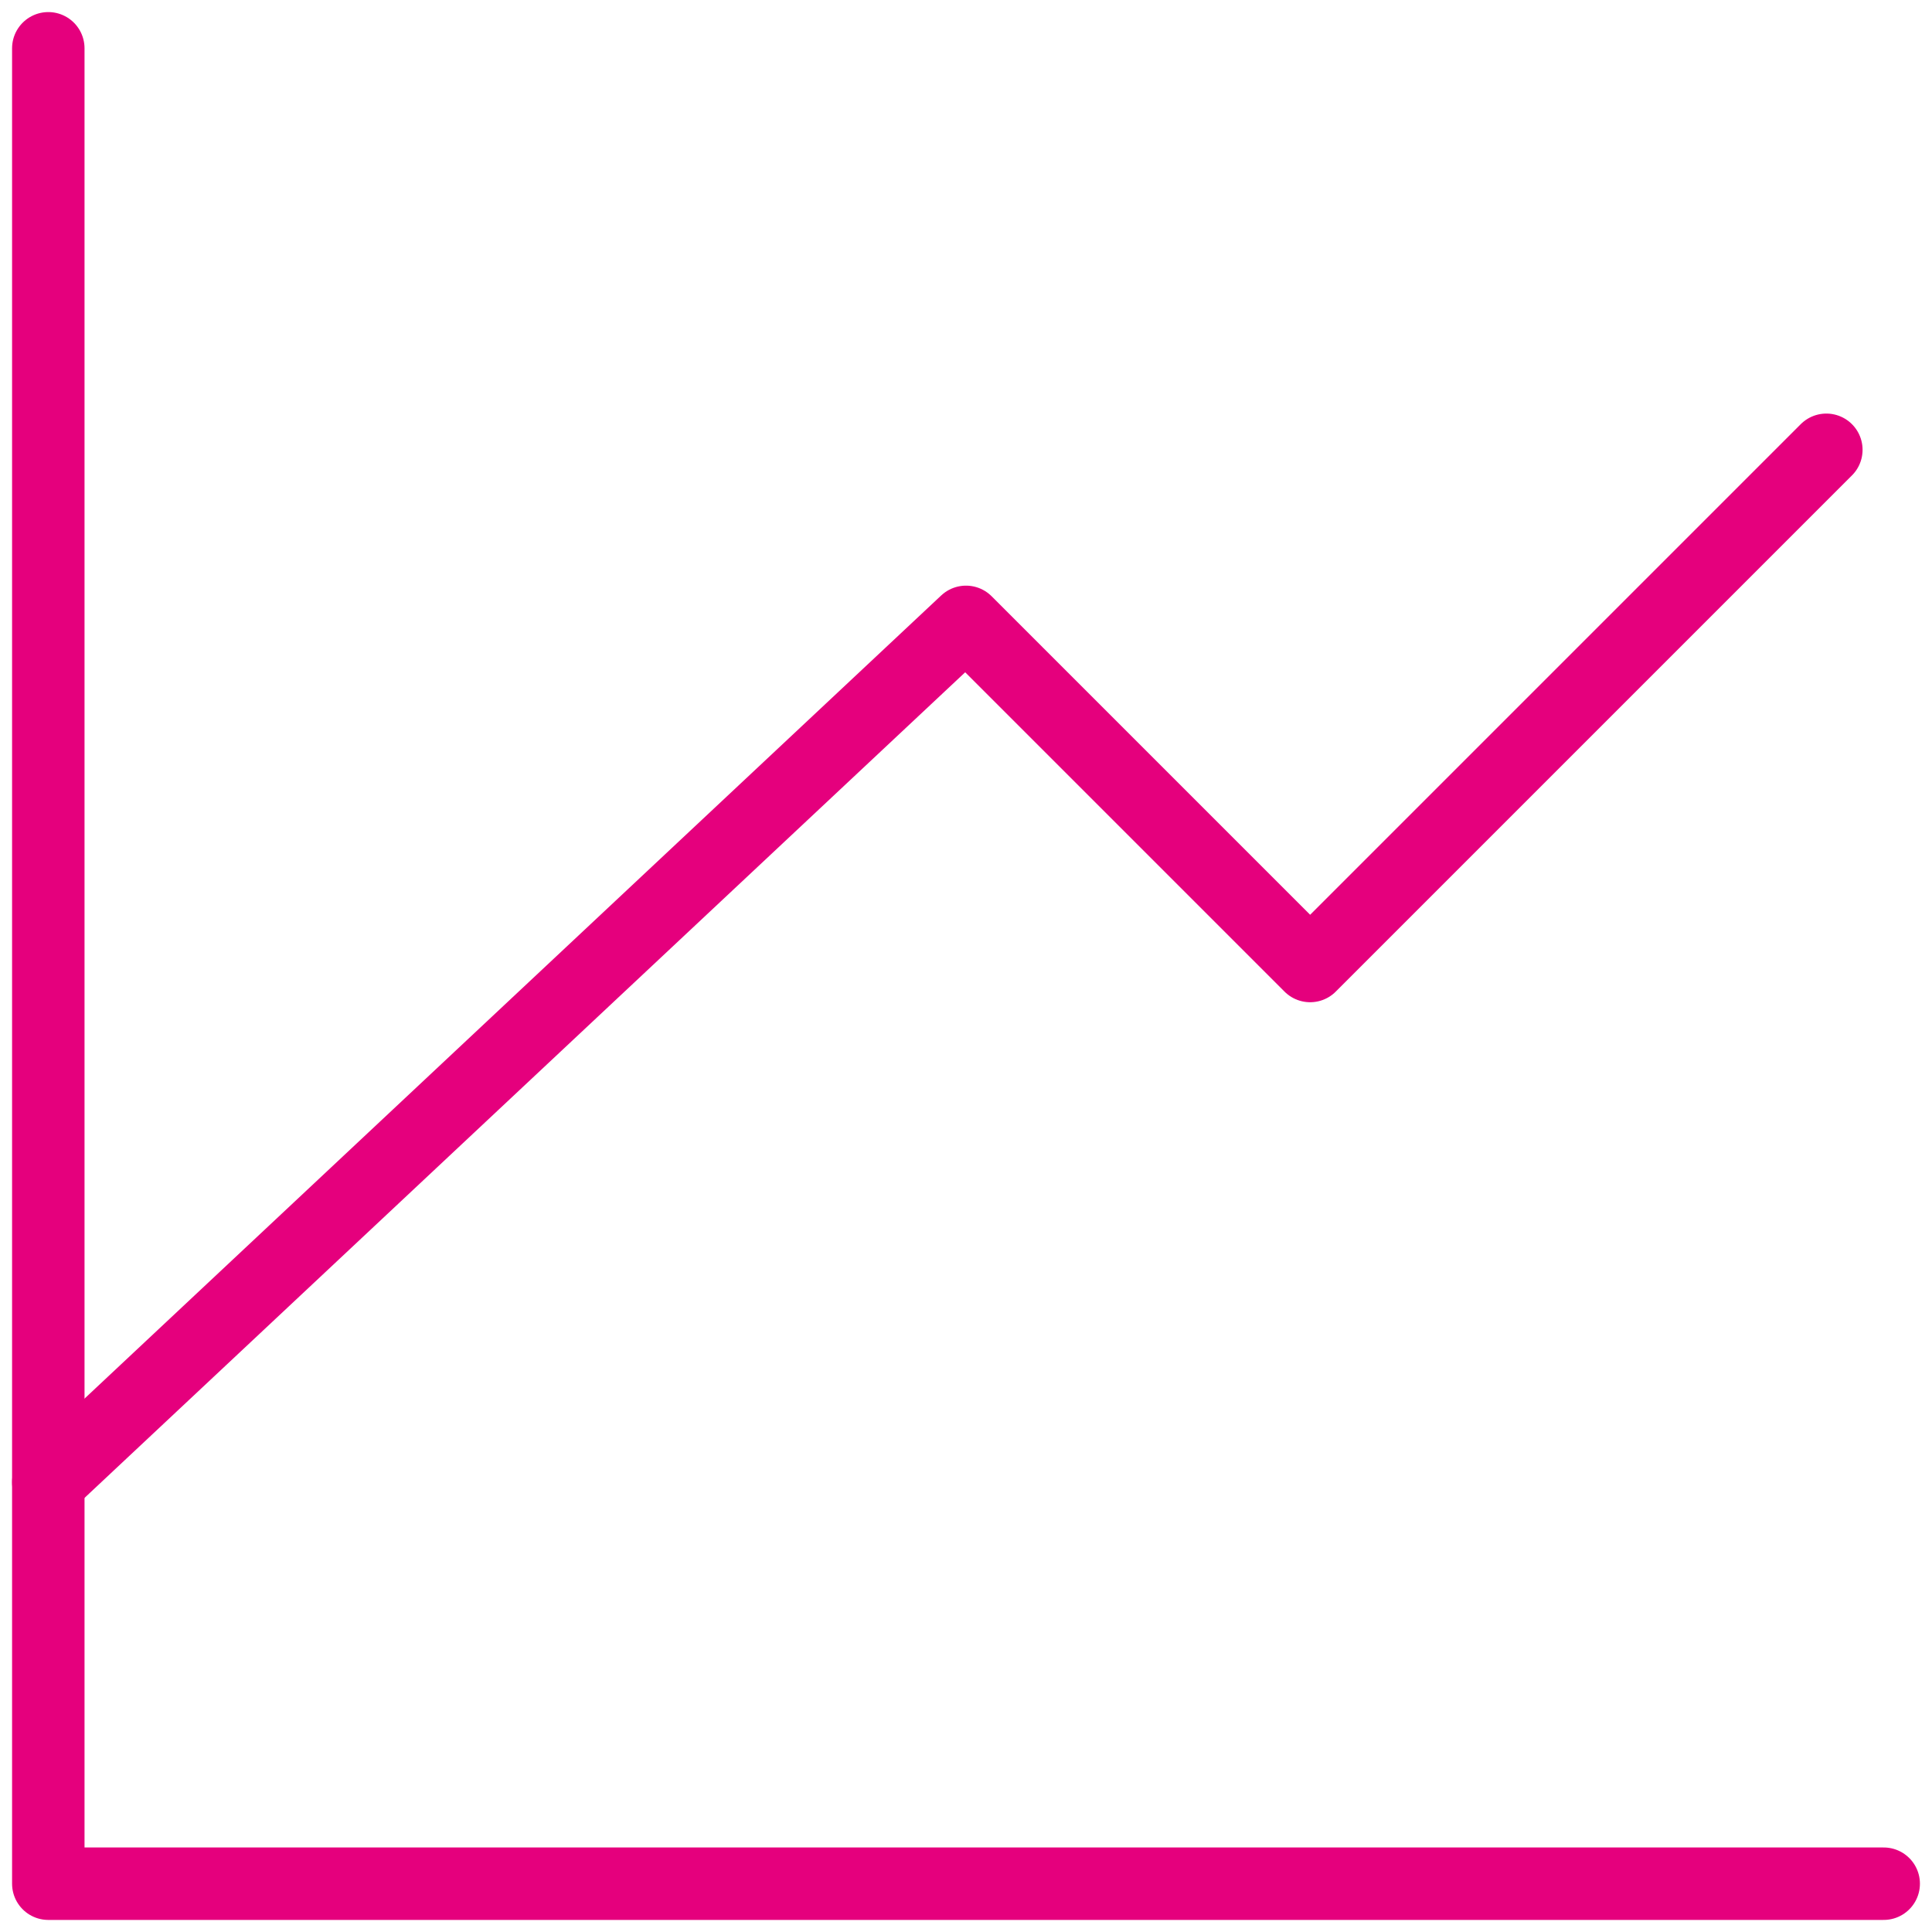
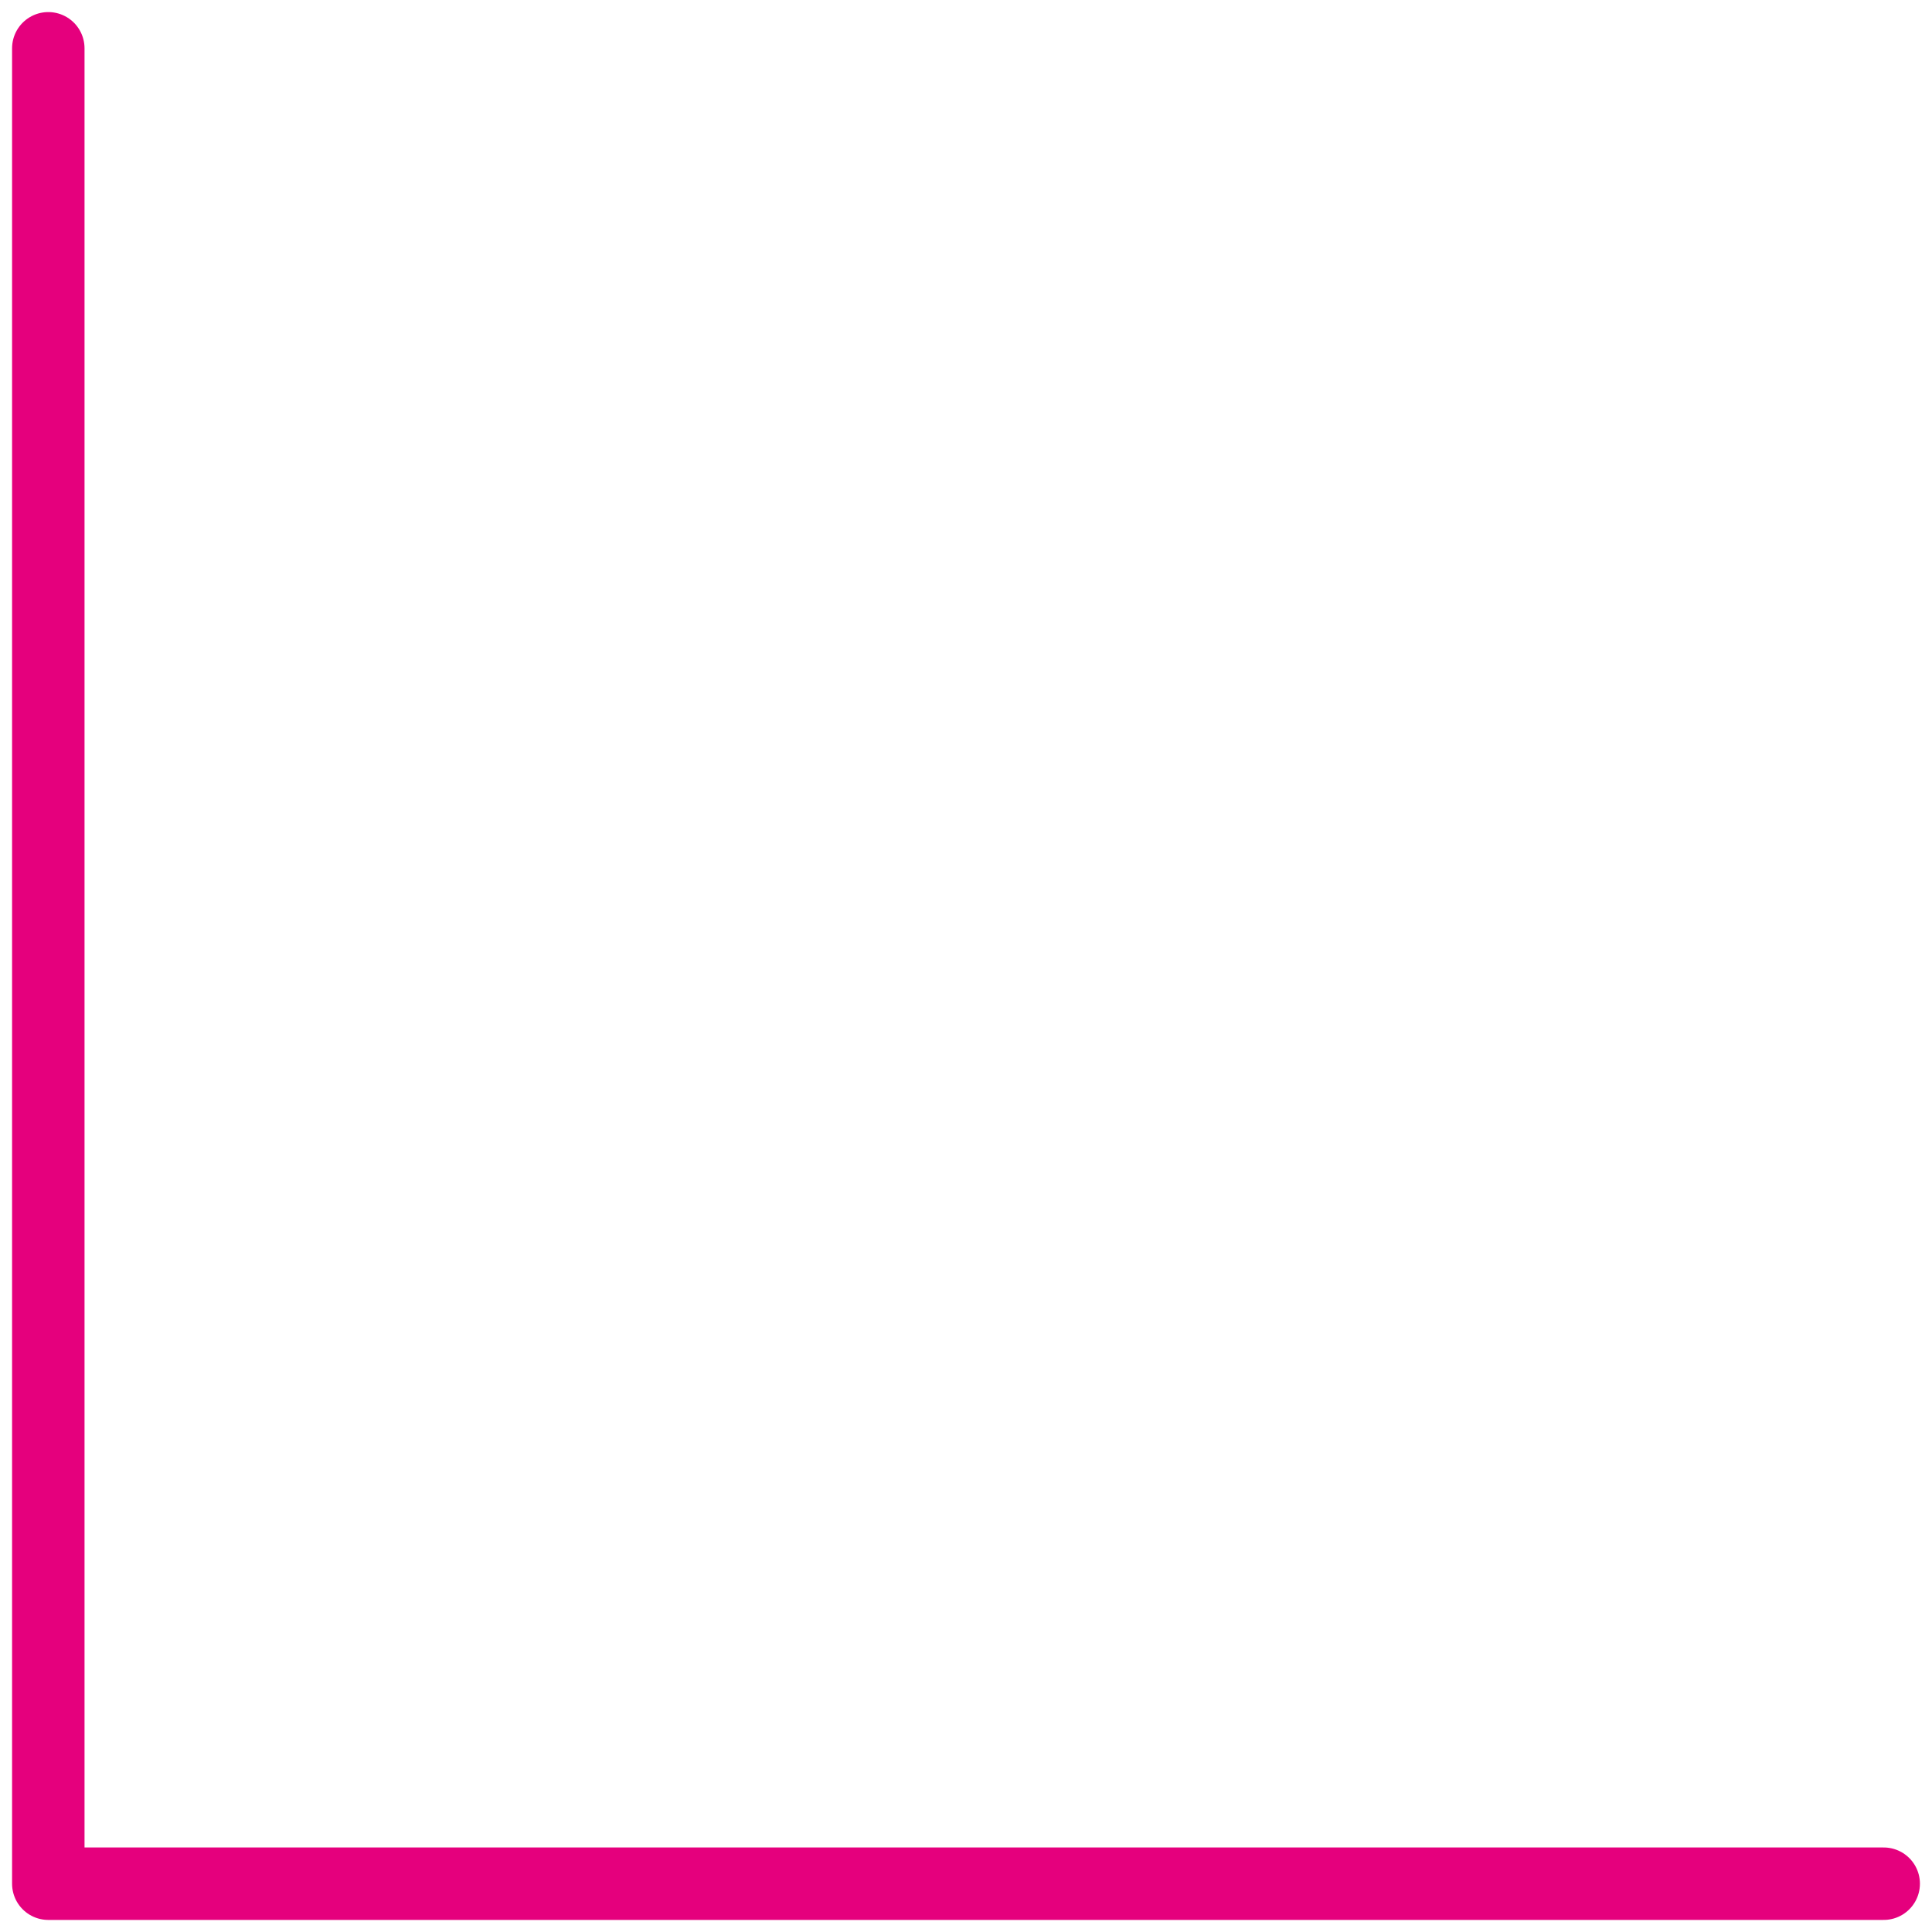
<svg xmlns="http://www.w3.org/2000/svg" width="80" height="80" viewBox="0 0 80 80" fill="none">
  <g id="Group">
    <path id="Vector" d="M78 78H2V2" stroke="#E5007D" stroke-width="3" stroke-linecap="round" stroke-linejoin="round" />
-     <path id="Vector_2" d="M2 61.375L40 25.75L54.25 40L75.625 18.625" stroke="#E5007D" stroke-width="3" stroke-linecap="round" stroke-linejoin="round" />
  </g>
</svg>